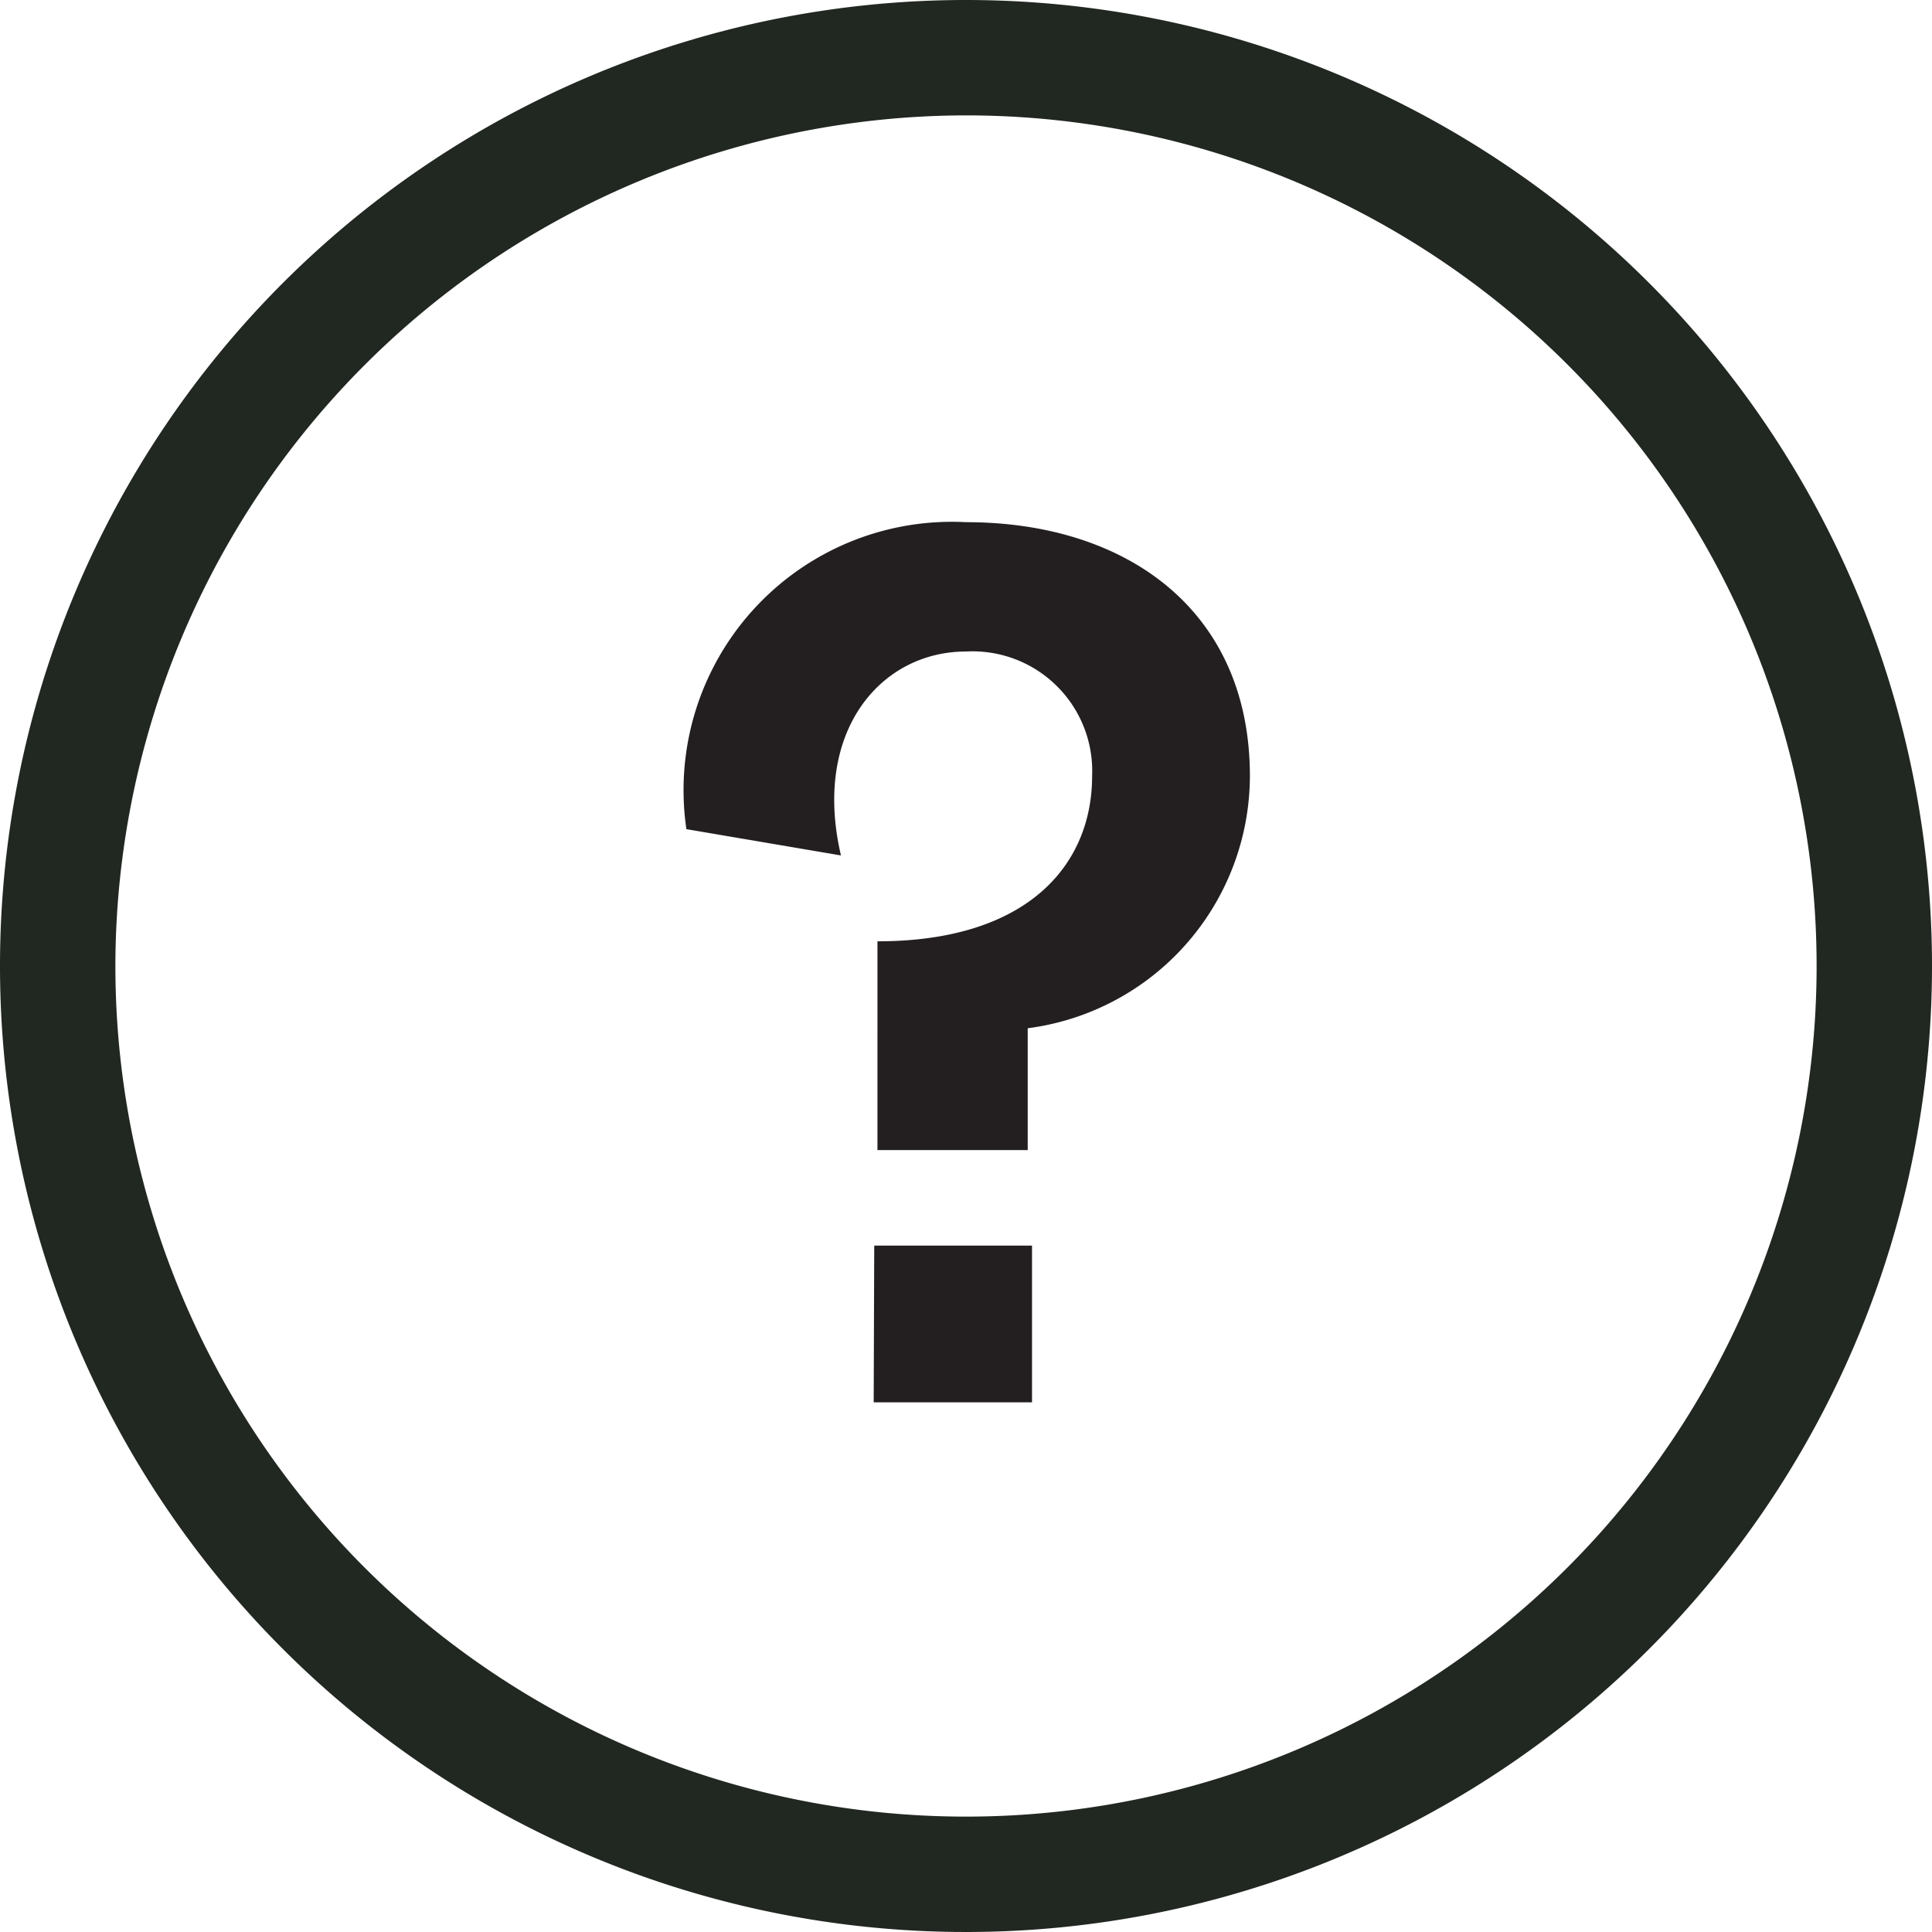
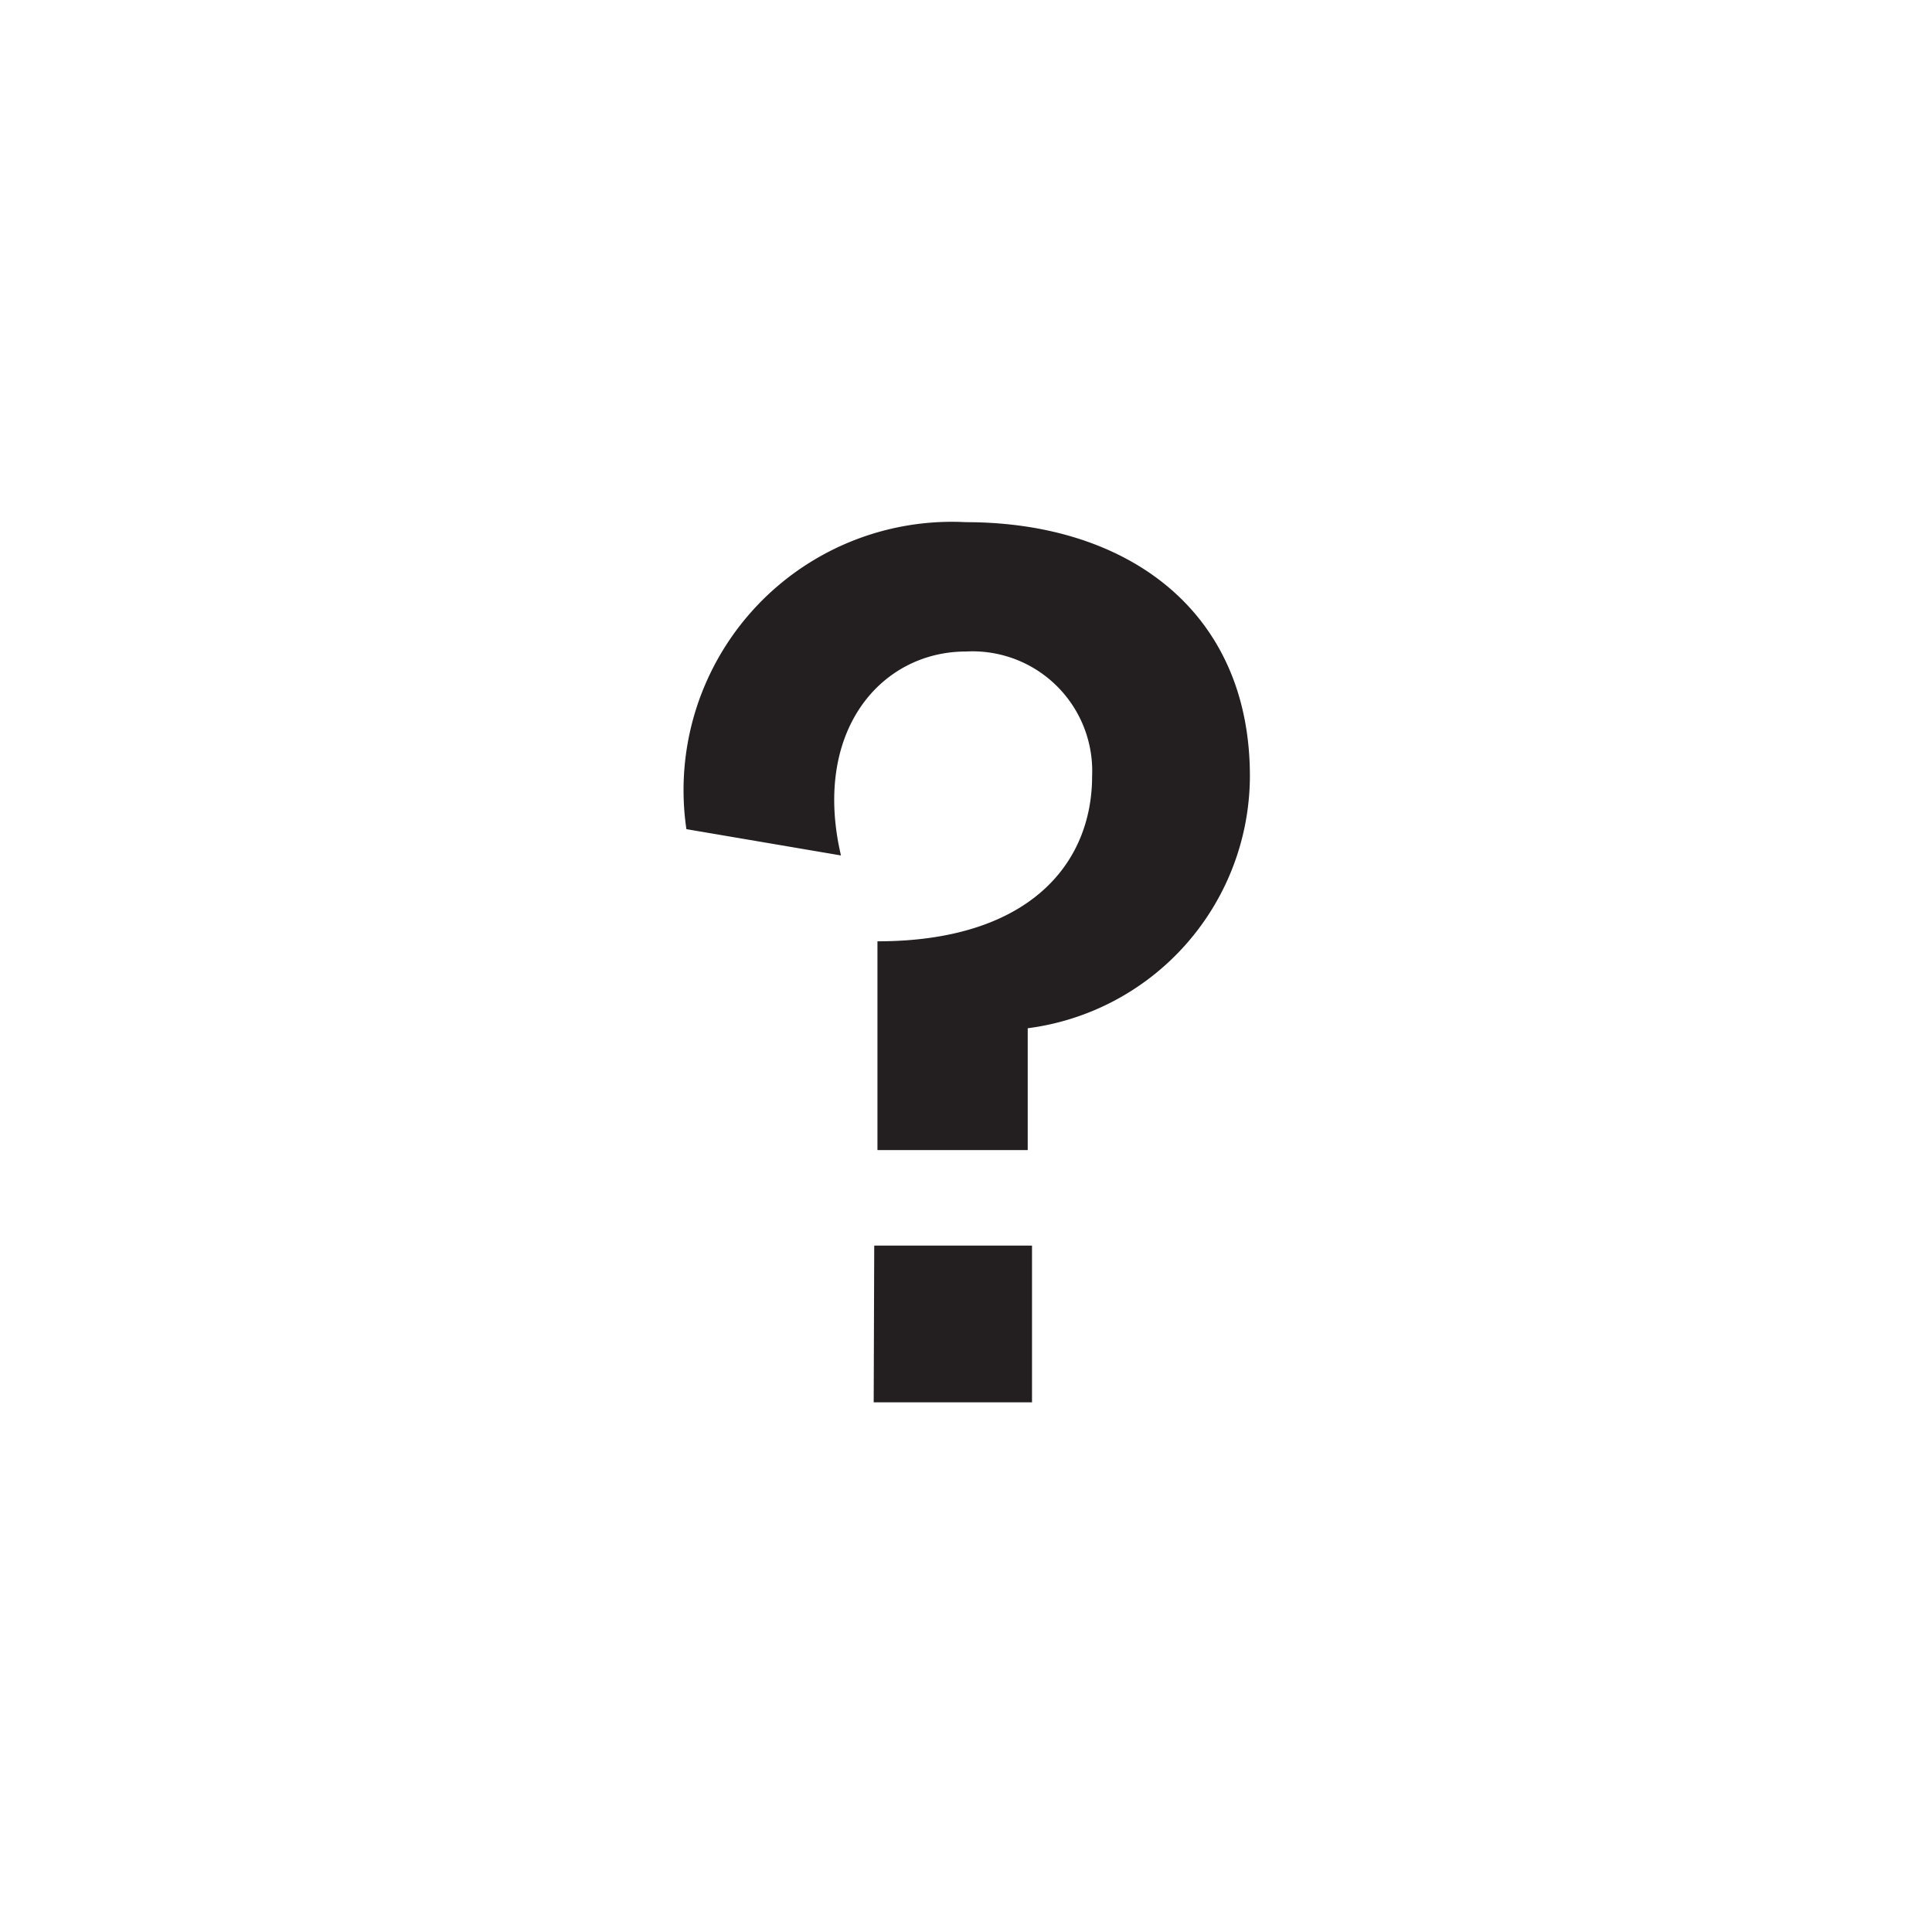
<svg xmlns="http://www.w3.org/2000/svg" viewBox="0 0 36 36">
  <defs>
    <style>.cls-1{fill:#212721;}.cls-2{fill:#231f20;}</style>
  </defs>
  <title>question_1</title>
  <g id="Layer_2" data-name="Layer 2">
    <g id="Layer_1-2" data-name="Layer 1">
-       <path class="cls-1" d="M18,2.15A15.85,15.85,0,1,1,2.15,18,15.87,15.87,0,0,1,18,2.15M18,0A18,18,0,1,0,36,18,18,18,0,0,0,18,0Z" />
      <path class="cls-2" d="M23.29,14.46a4.75,4.75,0,0,1-4.14,4.7v2.27h-2.8V17.54c2.82,0,4-1.44,4-3.08A2.23,2.23,0,0,0,18,12.14c-1.59,0-2.87,1.49-2.33,3.8l-2.88-.49A5,5,0,0,1,18,9.73C21,9.73,23.29,11.38,23.29,14.46Zm-7,8.75h2.94v2.92H16.28Z" />
    </g>
  </g>
</svg>